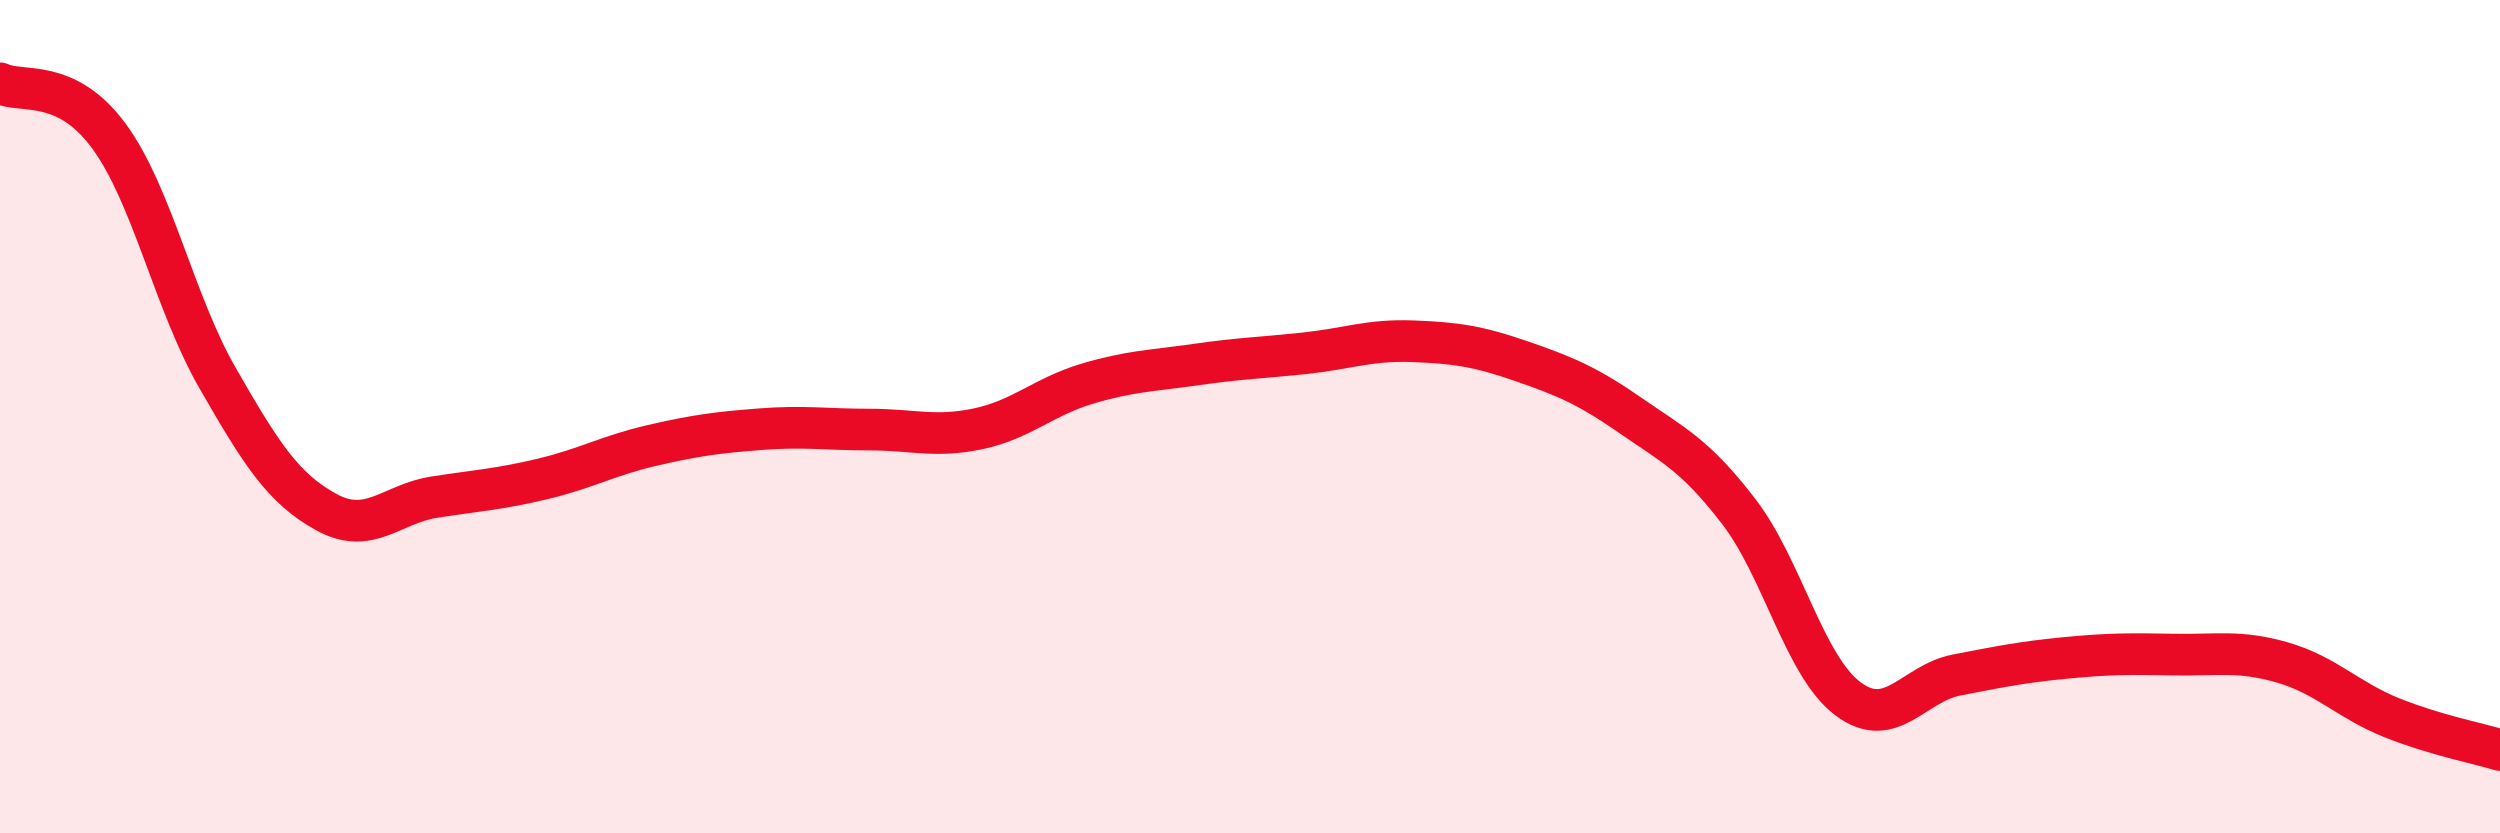
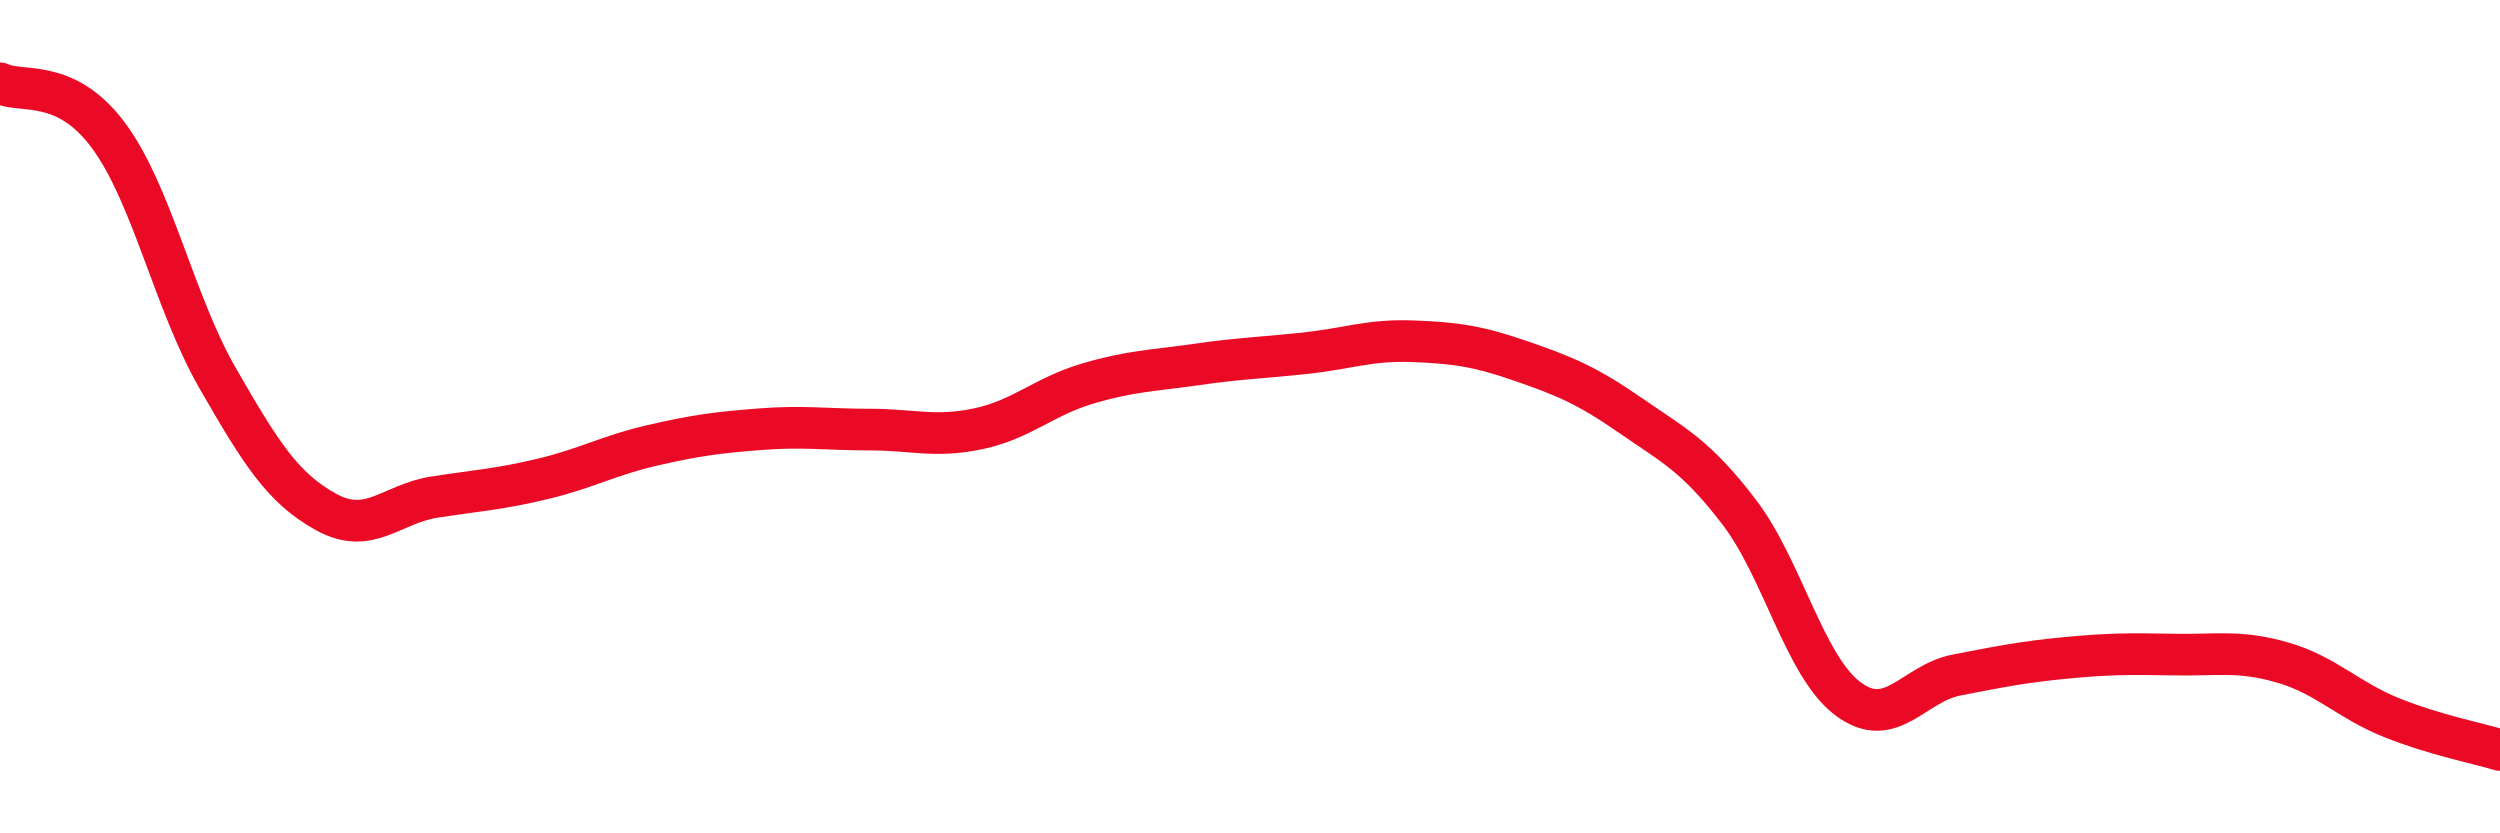
<svg xmlns="http://www.w3.org/2000/svg" width="60" height="20" viewBox="0 0 60 20">
-   <path d="M 0,2 C 0.52,2.25 1.57,1.85 2.61,3.26 C 3.65,4.67 4.18,7.26 5.22,9.07 C 6.26,10.88 6.79,11.72 7.83,12.29 C 8.87,12.86 9.39,12.09 10.43,11.93 C 11.47,11.77 12,11.74 13.04,11.49 C 14.08,11.24 14.61,10.93 15.65,10.69 C 16.69,10.45 17.22,10.38 18.26,10.3 C 19.3,10.22 19.83,10.31 20.87,10.31 C 21.91,10.31 22.44,10.51 23.48,10.29 C 24.52,10.07 25.05,9.52 26.09,9.21 C 27.13,8.9 27.66,8.9 28.7,8.75 C 29.74,8.6 30.26,8.59 31.3,8.48 C 32.34,8.37 32.87,8.15 33.91,8.19 C 34.95,8.23 35.48,8.31 36.52,8.67 C 37.56,9.03 38.09,9.25 39.13,9.97 C 40.17,10.69 40.7,10.93 41.74,12.29 C 42.78,13.65 43.31,15.99 44.35,16.77 C 45.39,17.55 45.92,16.4 46.96,16.2 C 48,16 48.53,15.89 49.57,15.79 C 50.61,15.69 51.13,15.69 52.17,15.71 C 53.21,15.73 53.74,15.6 54.78,15.9 C 55.82,16.2 56.35,16.8 57.39,17.22 C 58.43,17.64 59.48,17.84 60,18L60 20L0 20Z" fill="#EB0A25" opacity="0.1" stroke-linecap="round" stroke-linejoin="round" />
  <path d="M 0,2 C 0.52,2.25 1.57,1.85 2.61,3.26 C 3.65,4.67 4.18,7.26 5.22,9.07 C 6.26,10.88 6.79,11.72 7.83,12.29 C 8.87,12.86 9.39,12.09 10.43,11.93 C 11.47,11.77 12,11.74 13.04,11.49 C 14.08,11.24 14.61,10.93 15.65,10.69 C 16.69,10.45 17.22,10.38 18.26,10.3 C 19.3,10.22 19.83,10.31 20.87,10.31 C 21.91,10.31 22.44,10.51 23.48,10.29 C 24.52,10.07 25.05,9.52 26.09,9.21 C 27.13,8.9 27.66,8.9 28.7,8.75 C 29.74,8.6 30.26,8.59 31.3,8.48 C 32.34,8.37 32.87,8.15 33.91,8.19 C 34.95,8.23 35.48,8.31 36.52,8.67 C 37.56,9.03 38.09,9.25 39.13,9.97 C 40.17,10.69 40.7,10.93 41.74,12.29 C 42.78,13.65 43.31,15.99 44.35,16.77 C 45.39,17.55 45.92,16.4 46.96,16.2 C 48,16 48.53,15.89 49.57,15.79 C 50.61,15.69 51.13,15.69 52.17,15.71 C 53.21,15.73 53.74,15.6 54.78,15.9 C 55.82,16.2 56.35,16.8 57.39,17.22 C 58.43,17.64 59.48,17.84 60,18" stroke="#EB0A25" stroke-width="1" fill="none" stroke-linecap="round" stroke-linejoin="round" />
</svg>